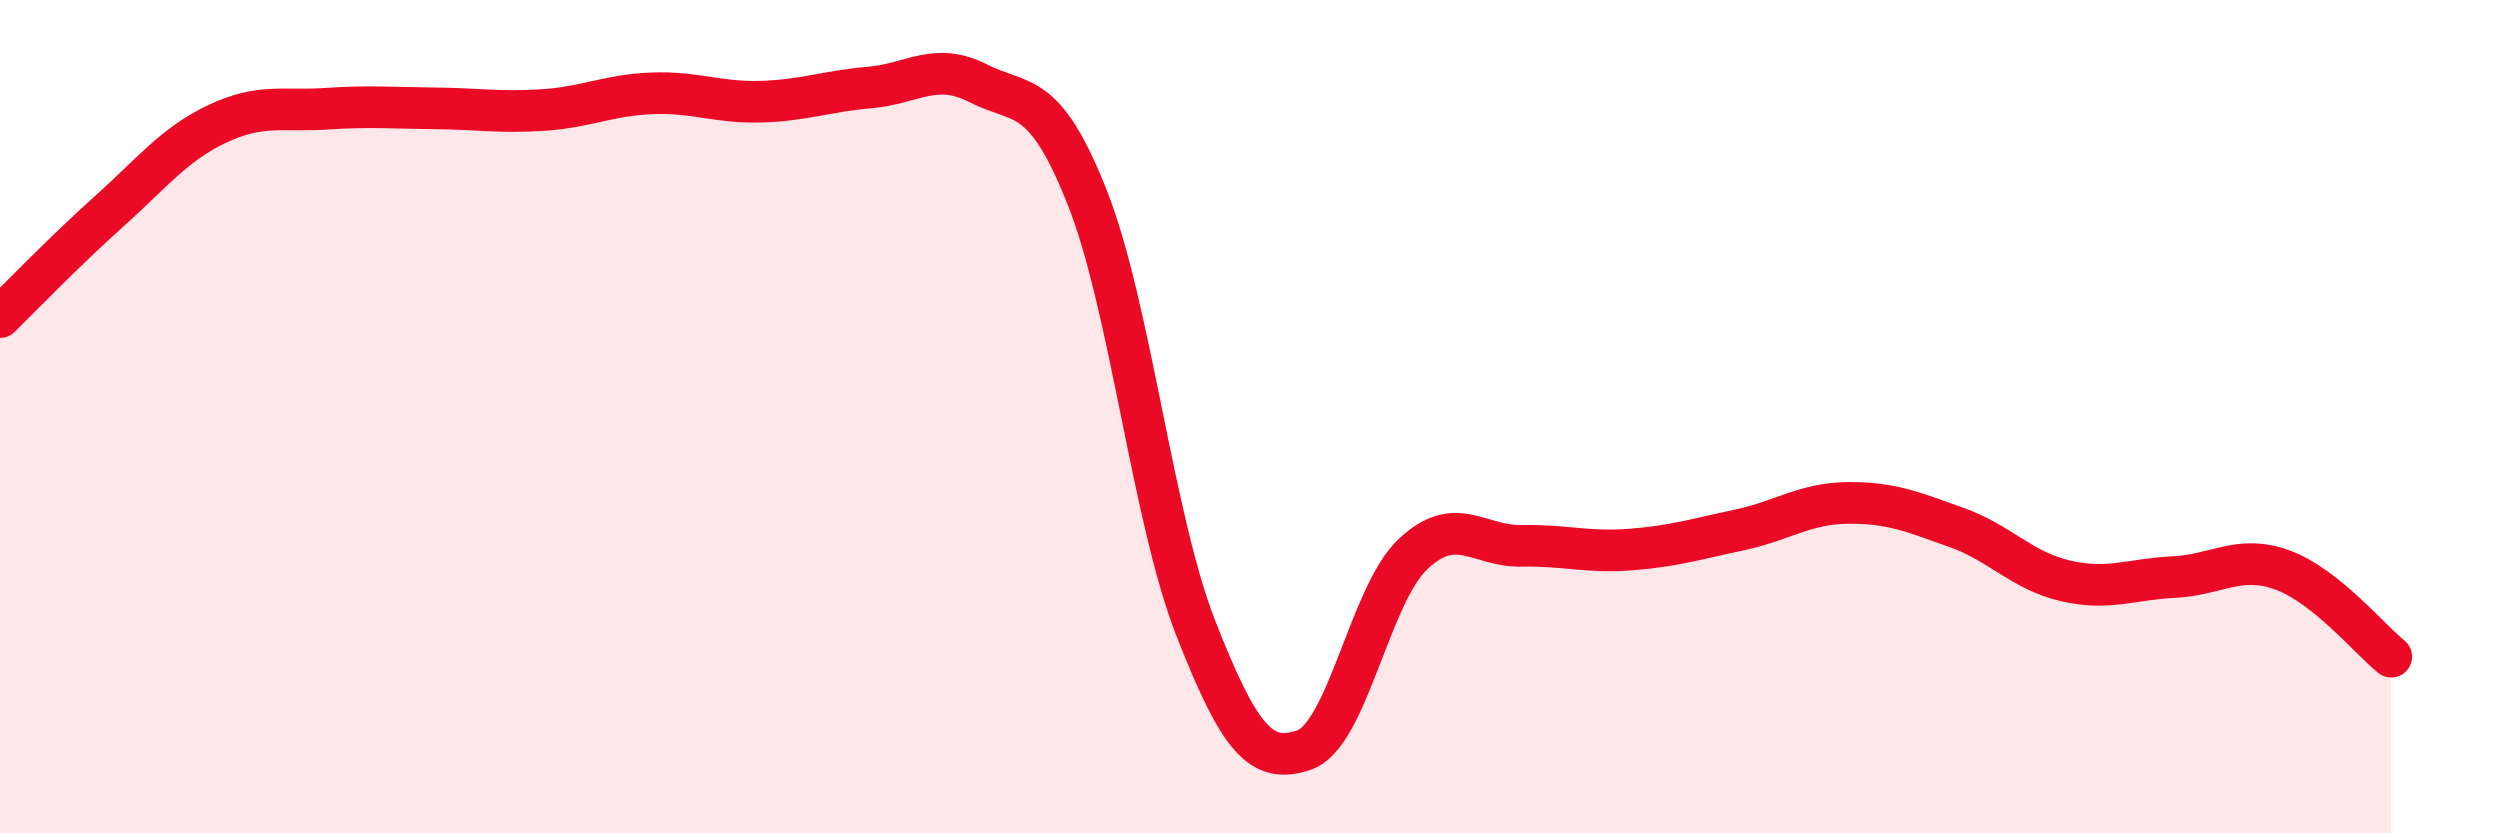
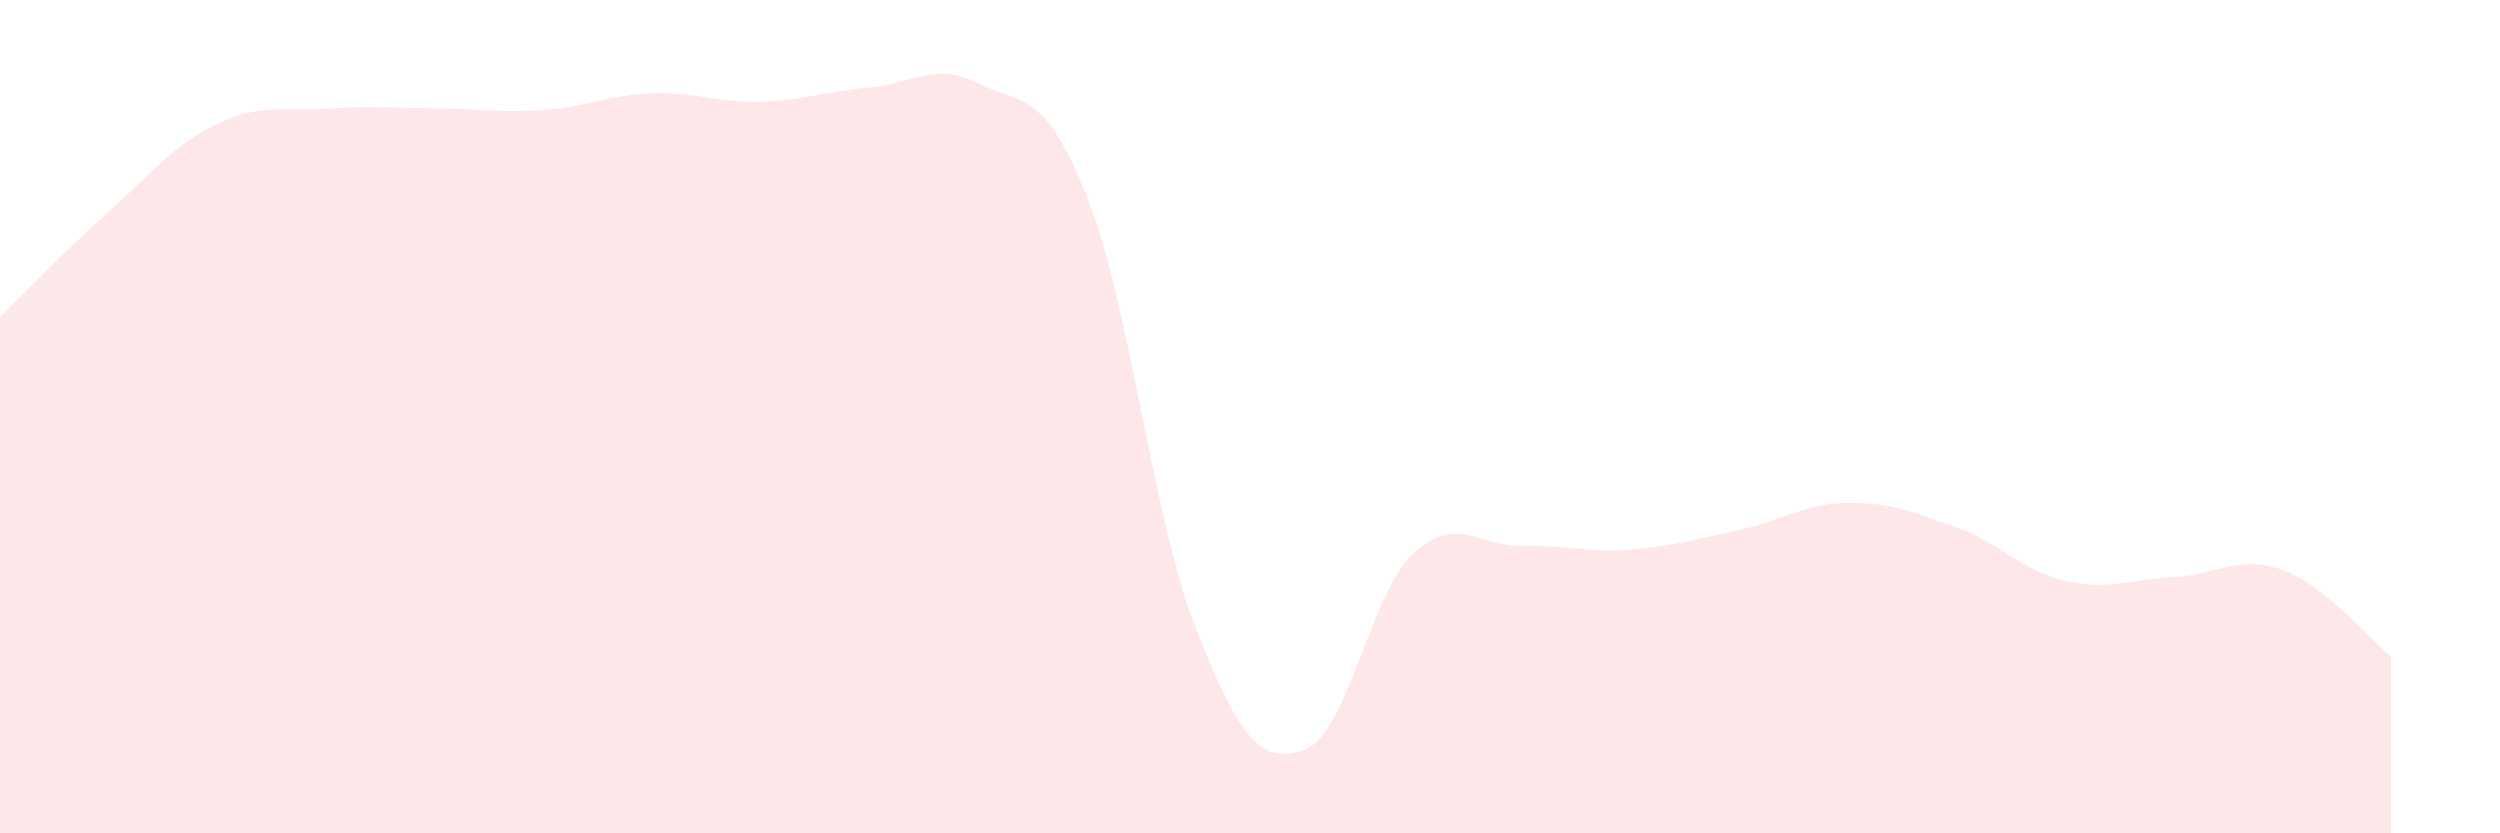
<svg xmlns="http://www.w3.org/2000/svg" width="60" height="20" viewBox="0 0 60 20">
  <path d="M 0,7.61 C 0.52,7.1 1.57,6.01 2.61,5.08 C 3.65,4.15 4.18,3.46 5.22,2.97 C 6.26,2.48 6.79,2.68 7.83,2.61 C 8.87,2.54 9.39,2.59 10.43,2.6 C 11.47,2.61 12,2.71 13.04,2.64 C 14.08,2.57 14.61,2.28 15.65,2.24 C 16.69,2.2 17.22,2.47 18.26,2.44 C 19.3,2.41 19.83,2.19 20.87,2.1 C 21.91,2.01 22.44,1.47 23.48,2 C 24.52,2.53 25.05,2.11 26.09,4.73 C 27.13,7.35 27.66,12.43 28.7,15.08 C 29.74,17.73 30.26,18.36 31.3,18 C 32.34,17.64 32.87,14.28 33.91,13.3 C 34.95,12.32 35.48,13.12 36.52,13.1 C 37.56,13.08 38.09,13.27 39.13,13.19 C 40.17,13.11 40.7,12.94 41.74,12.72 C 42.78,12.5 43.31,12.08 44.35,12.07 C 45.39,12.06 45.92,12.29 46.96,12.66 C 48,13.03 48.53,13.7 49.57,13.94 C 50.61,14.18 51.13,13.9 52.17,13.85 C 53.21,13.8 53.74,13.3 54.78,13.68 C 55.82,14.06 56.87,15.34 57.39,15.76L57.39 20L0 20Z" fill="#EB0A25" opacity="0.1" stroke-linecap="round" stroke-linejoin="round" />
-   <path d="M 0,7.61 C 0.52,7.1 1.57,6.01 2.61,5.08 C 3.65,4.15 4.18,3.46 5.22,2.97 C 6.26,2.48 6.79,2.68 7.83,2.61 C 8.87,2.54 9.39,2.59 10.43,2.6 C 11.47,2.61 12,2.71 13.04,2.64 C 14.08,2.57 14.61,2.28 15.65,2.24 C 16.69,2.2 17.22,2.47 18.26,2.44 C 19.3,2.41 19.83,2.19 20.87,2.1 C 21.91,2.01 22.44,1.47 23.48,2 C 24.52,2.53 25.05,2.11 26.09,4.73 C 27.13,7.35 27.66,12.43 28.7,15.08 C 29.74,17.73 30.26,18.36 31.3,18 C 32.34,17.64 32.87,14.28 33.91,13.3 C 34.95,12.32 35.48,13.12 36.52,13.1 C 37.56,13.08 38.09,13.27 39.13,13.19 C 40.17,13.11 40.7,12.94 41.74,12.72 C 42.78,12.5 43.31,12.08 44.35,12.07 C 45.39,12.06 45.92,12.29 46.96,12.66 C 48,13.03 48.53,13.7 49.57,13.94 C 50.61,14.18 51.13,13.9 52.17,13.85 C 53.21,13.8 53.74,13.3 54.78,13.68 C 55.82,14.06 56.87,15.34 57.39,15.76" stroke="#EB0A25" stroke-width="1" fill="none" stroke-linecap="round" stroke-linejoin="round" />
</svg>